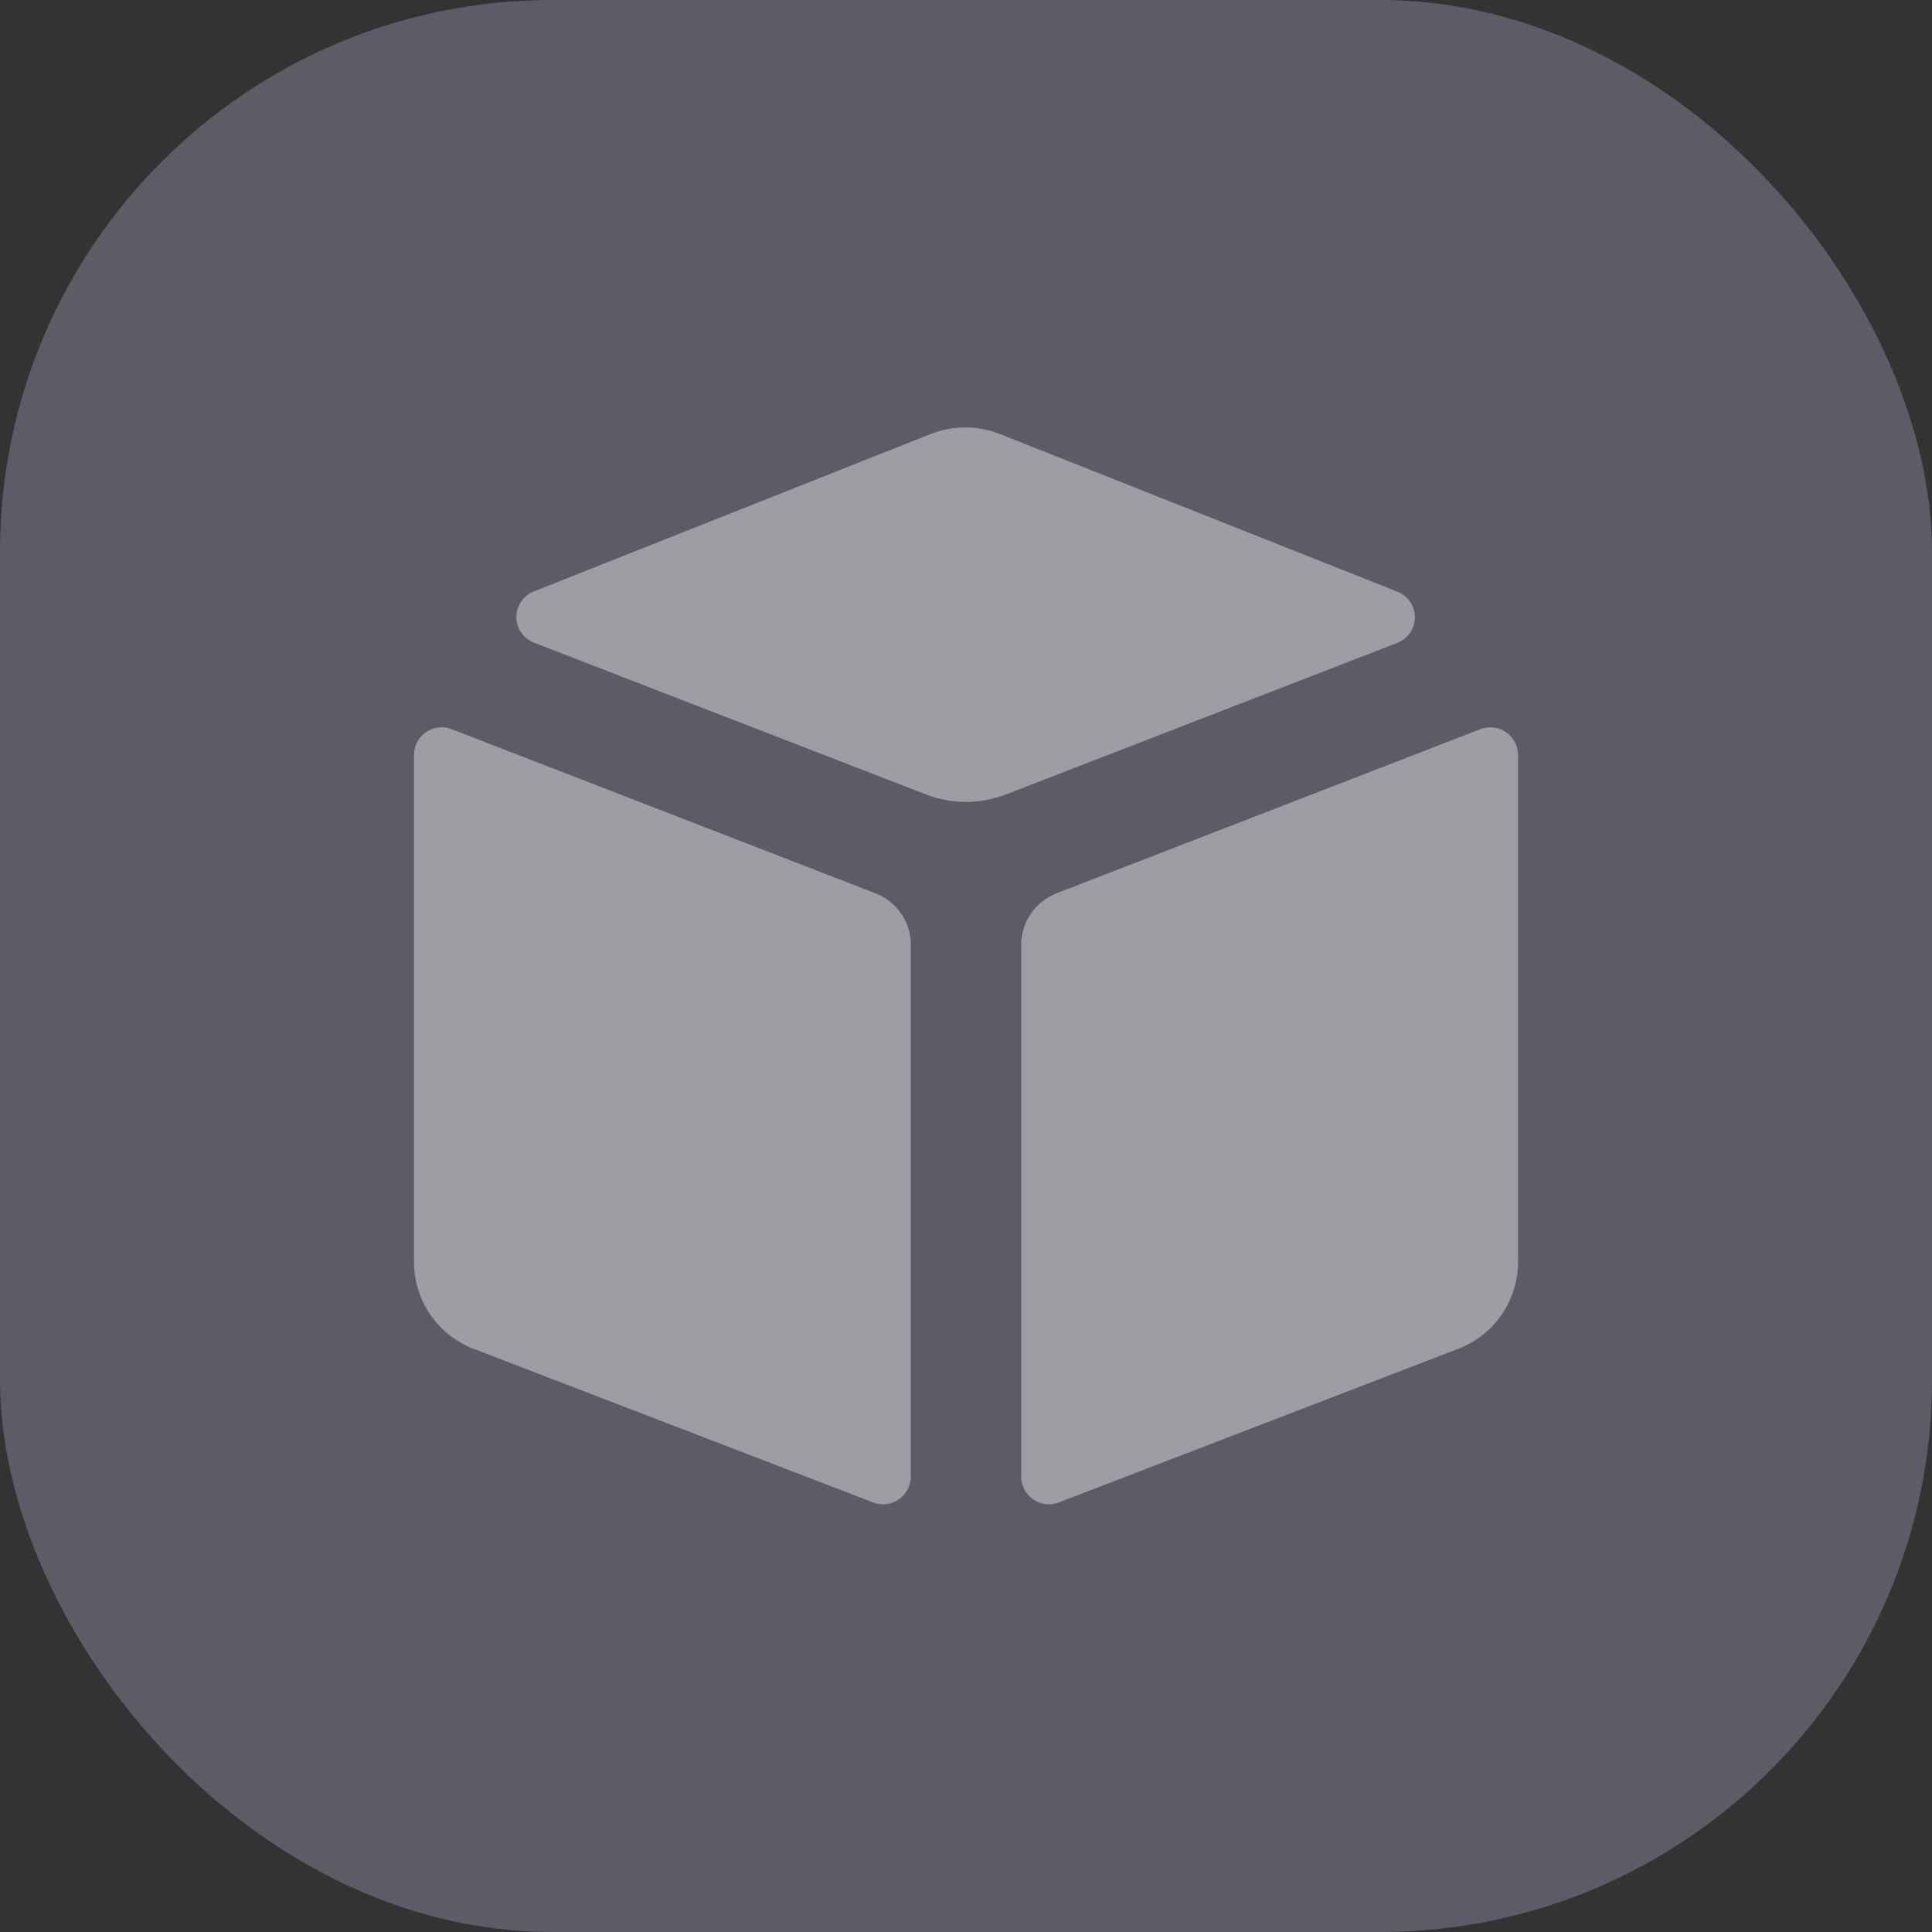
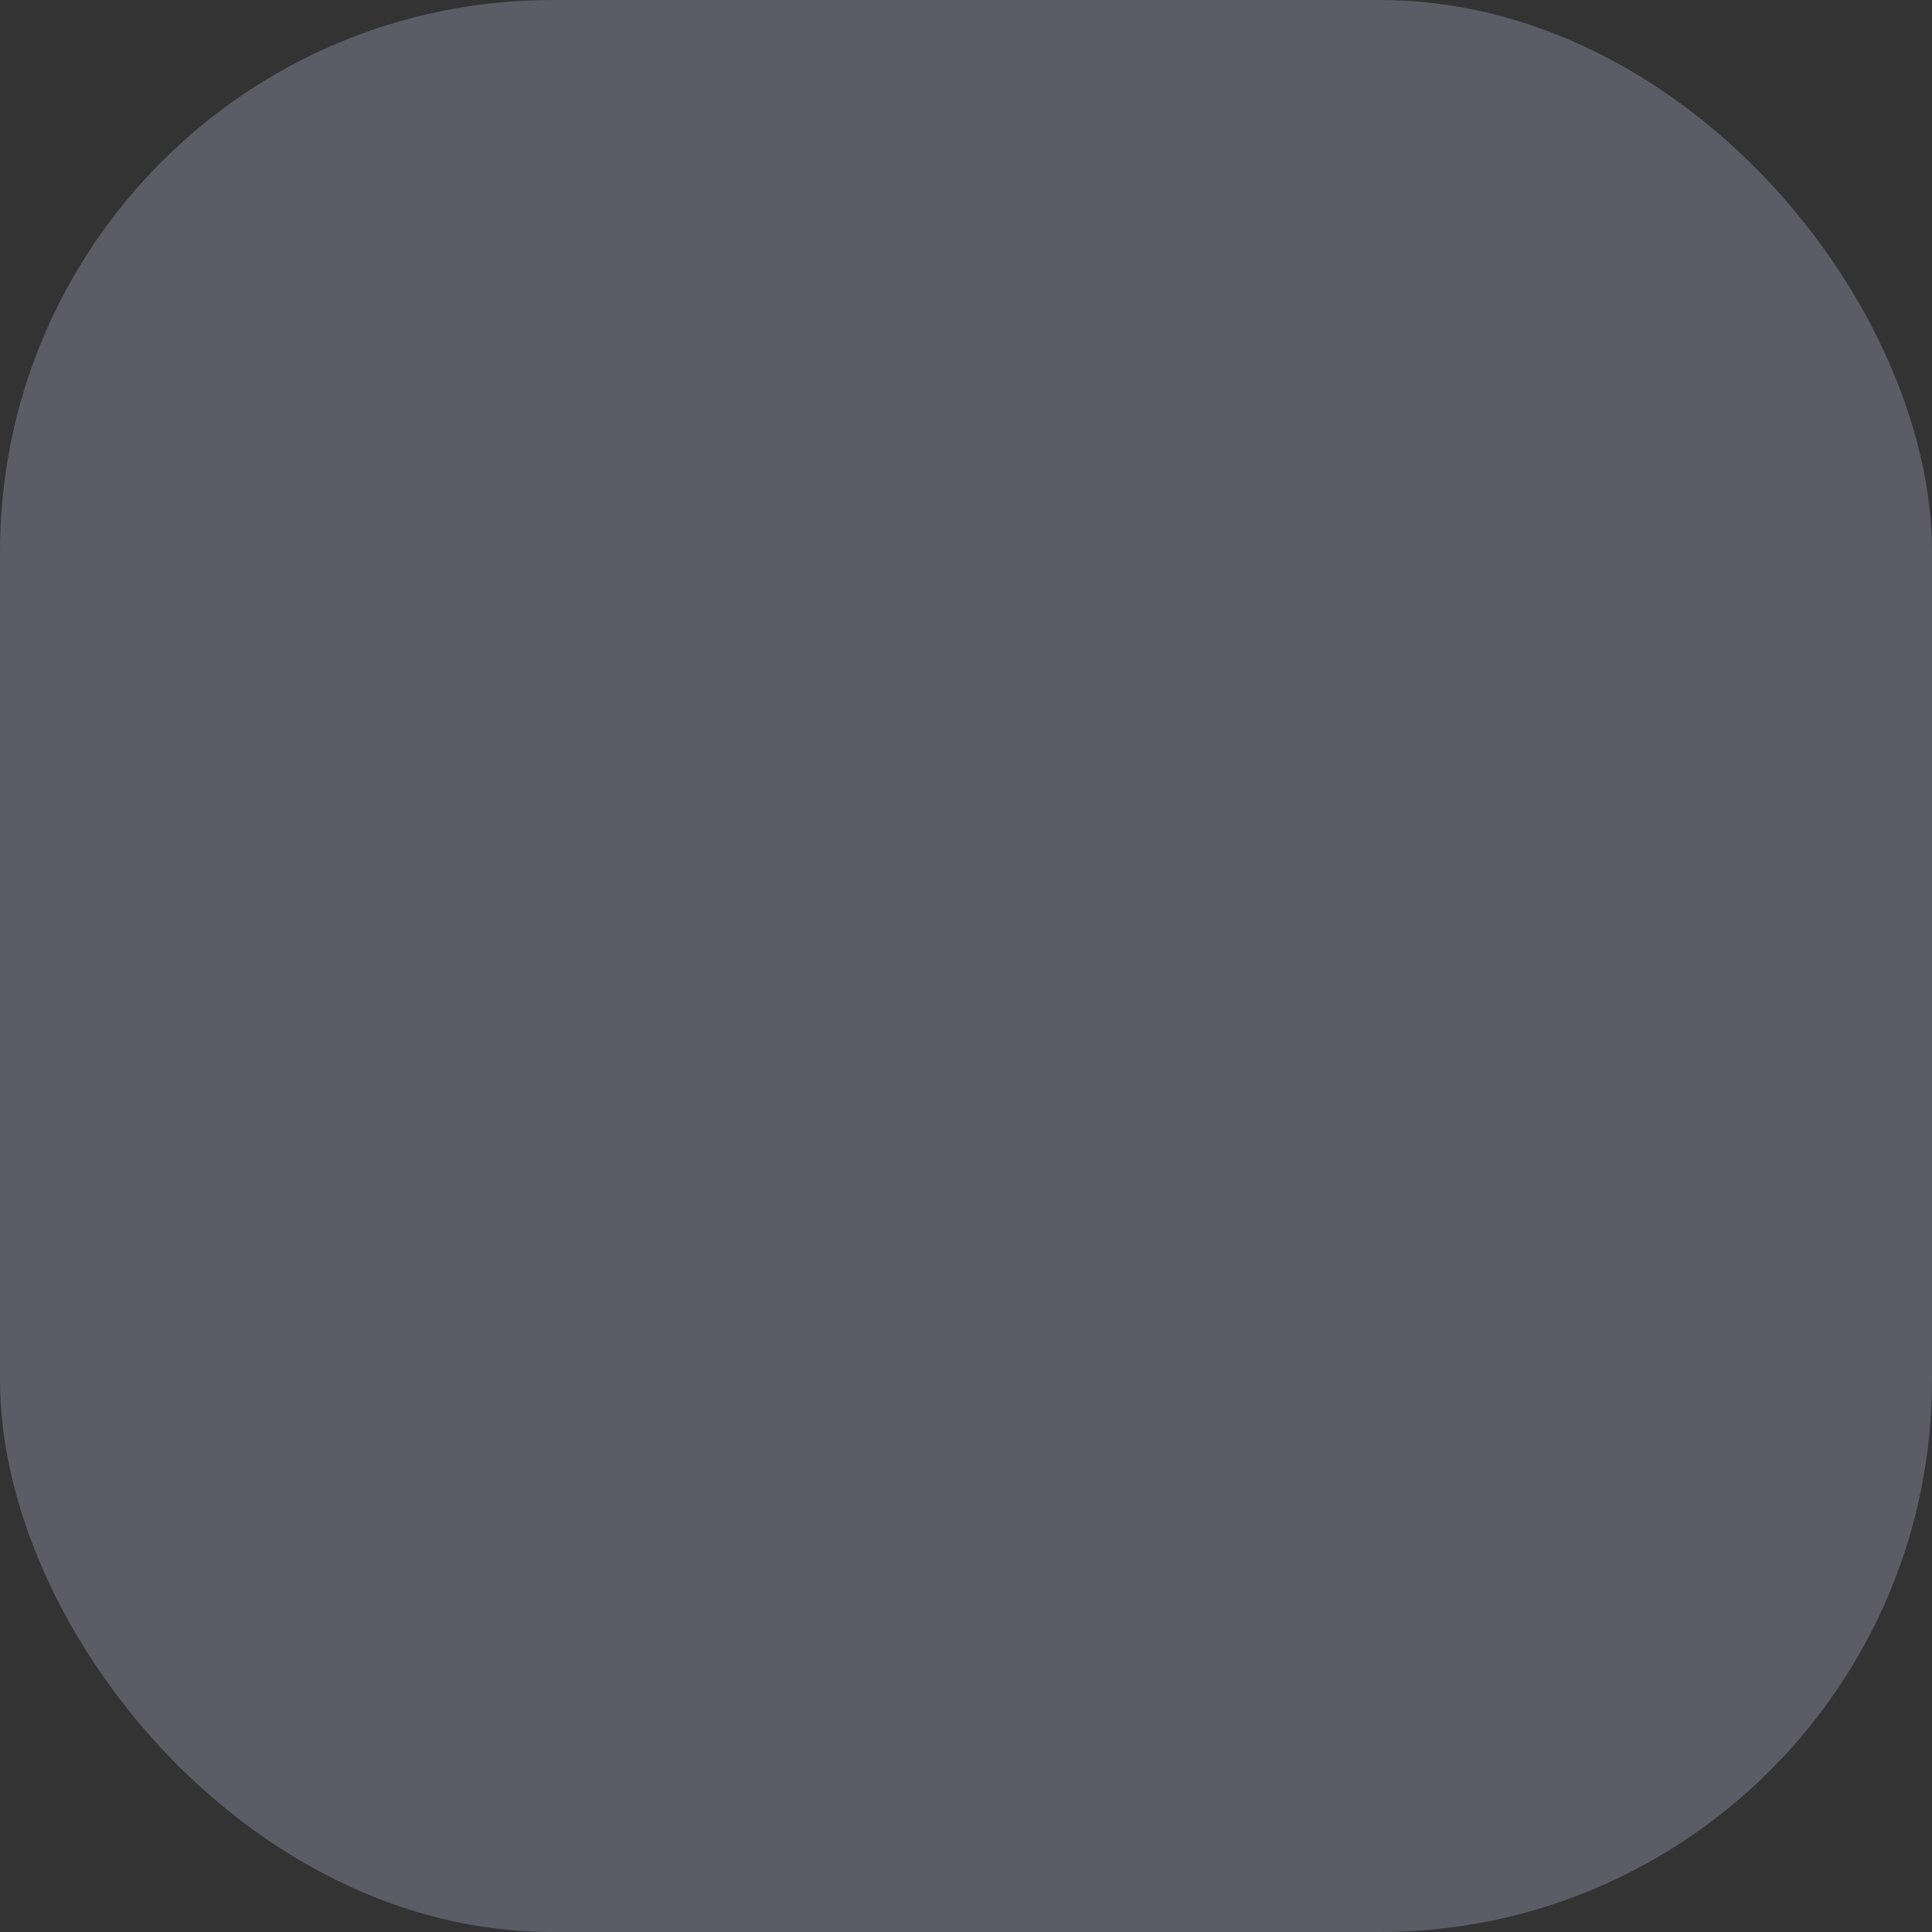
<svg xmlns="http://www.w3.org/2000/svg" width="70" height="70" viewBox="0 0 70 70" fill="none">
  <rect x="0" y="0" width="70" height="70" fill="#333333" stroke="none" />
  <rect opacity="0.25" width="70" height="70" rx="20" fill="#D7D9FF" />
-   <path opacity="0.4" fill-rule="evenodd" clip-rule="evenodd" d="M33.556 28.786C34.485 29.145 35.515 29.145 36.444 28.786L50.624 23.294C50.812 23.222 50.974 23.094 51.088 22.928C51.202 22.762 51.264 22.565 51.264 22.364C51.264 22.162 51.202 21.965 51.088 21.799C50.974 21.633 50.812 21.506 50.624 21.434L36.2 15.714C35.411 15.412 34.538 15.412 33.748 15.714L19.348 21.426C19.16 21.498 18.998 21.625 18.884 21.791C18.77 21.957 18.709 22.154 18.709 22.356C18.709 22.557 18.77 22.754 18.884 22.92C18.998 23.086 19.16 23.214 19.348 23.286L33.556 28.786ZM38.28 32.366C37.904 32.511 37.58 32.767 37.351 33.099C37.123 33.432 37 33.826 37 34.23V53.506C37.003 53.749 37.093 53.984 37.255 54.166C37.417 54.348 37.639 54.466 37.88 54.498C38.042 54.517 38.207 54.497 38.36 54.438L52.836 48.87C53.474 48.625 54.023 48.193 54.41 47.629C54.796 47.065 55.002 46.397 55 45.714V27.35C54.999 27.188 54.959 27.029 54.883 26.885C54.807 26.742 54.697 26.62 54.564 26.528C54.43 26.437 54.276 26.379 54.115 26.36C53.955 26.34 53.791 26.36 53.64 26.418L38.28 32.366ZM32.648 33.098C32.877 33.431 33 33.825 33 34.23V53.506C32.997 53.749 32.907 53.984 32.745 54.166C32.584 54.348 32.361 54.466 32.12 54.498C31.957 54.517 31.793 54.497 31.64 54.438L17.168 48.874C16.529 48.629 15.979 48.196 15.591 47.632C15.204 47.067 14.998 46.398 15 45.714V27.354C14.999 27.191 15.039 27.031 15.114 26.887C15.19 26.743 15.299 26.619 15.433 26.527C15.567 26.435 15.722 26.377 15.883 26.358C16.044 26.338 16.208 26.359 16.36 26.418L31.72 32.366C32.096 32.511 32.419 32.766 32.648 33.098Z" fill="white" />
</svg>